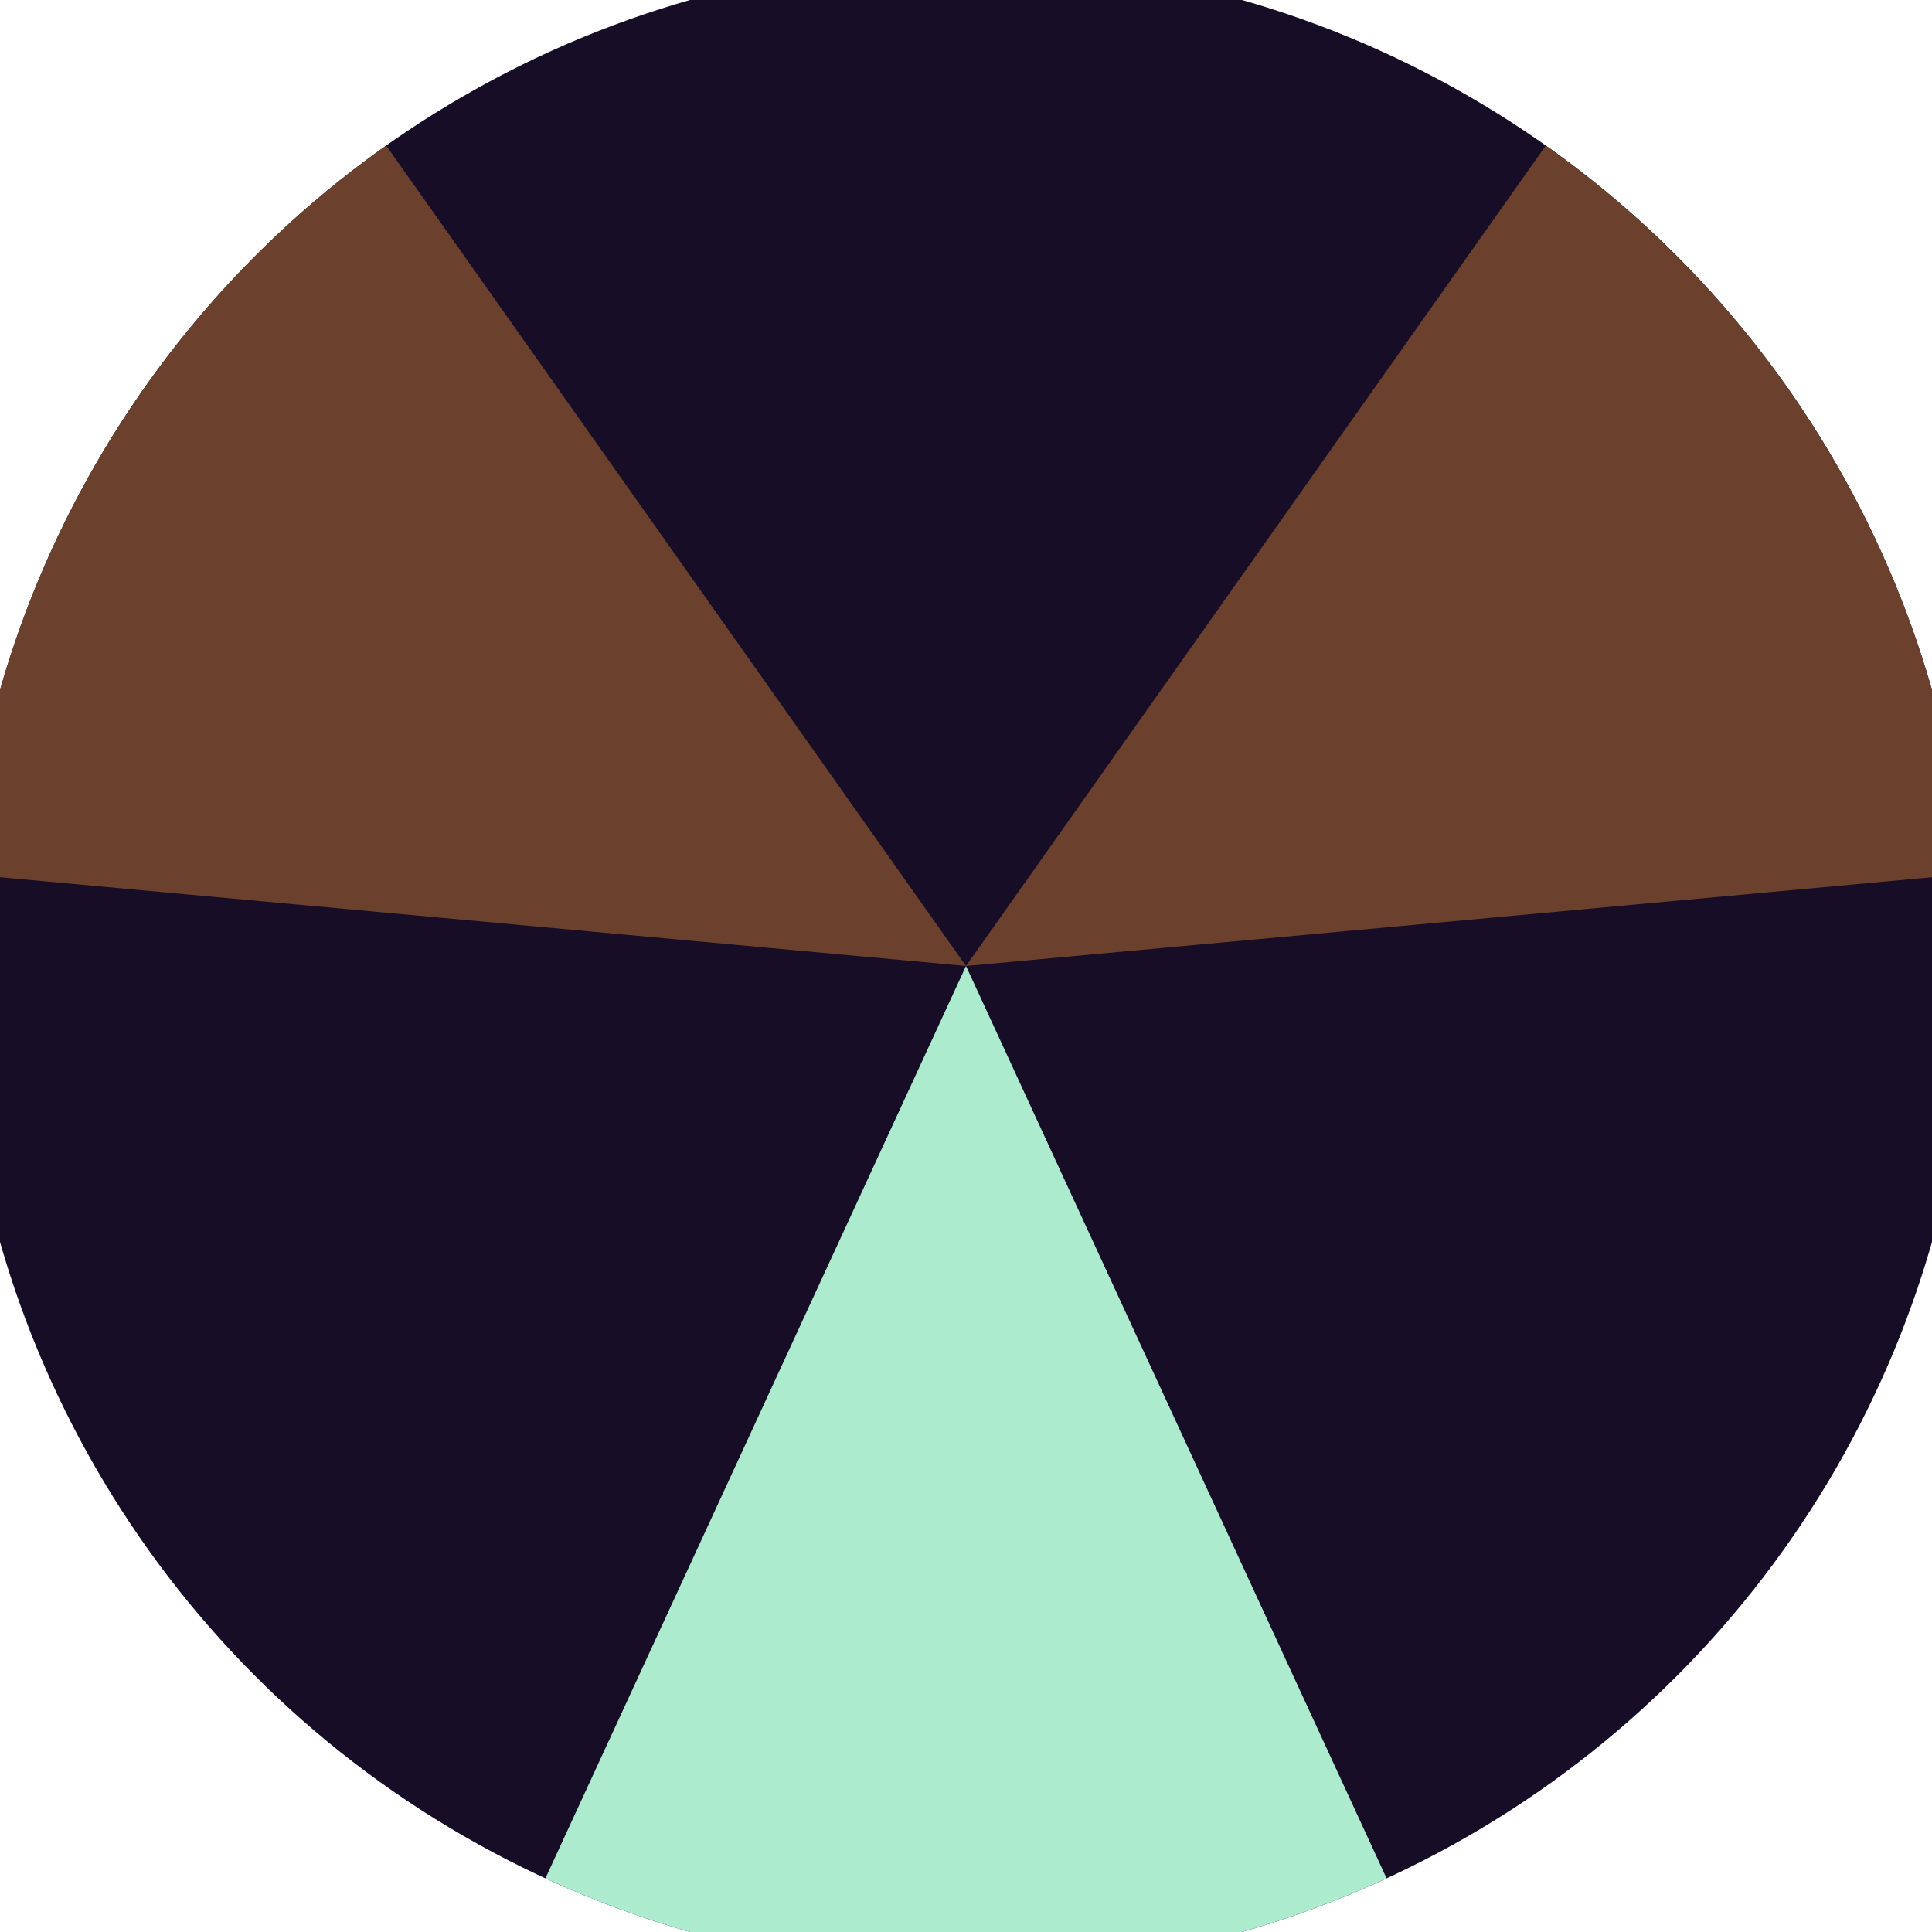
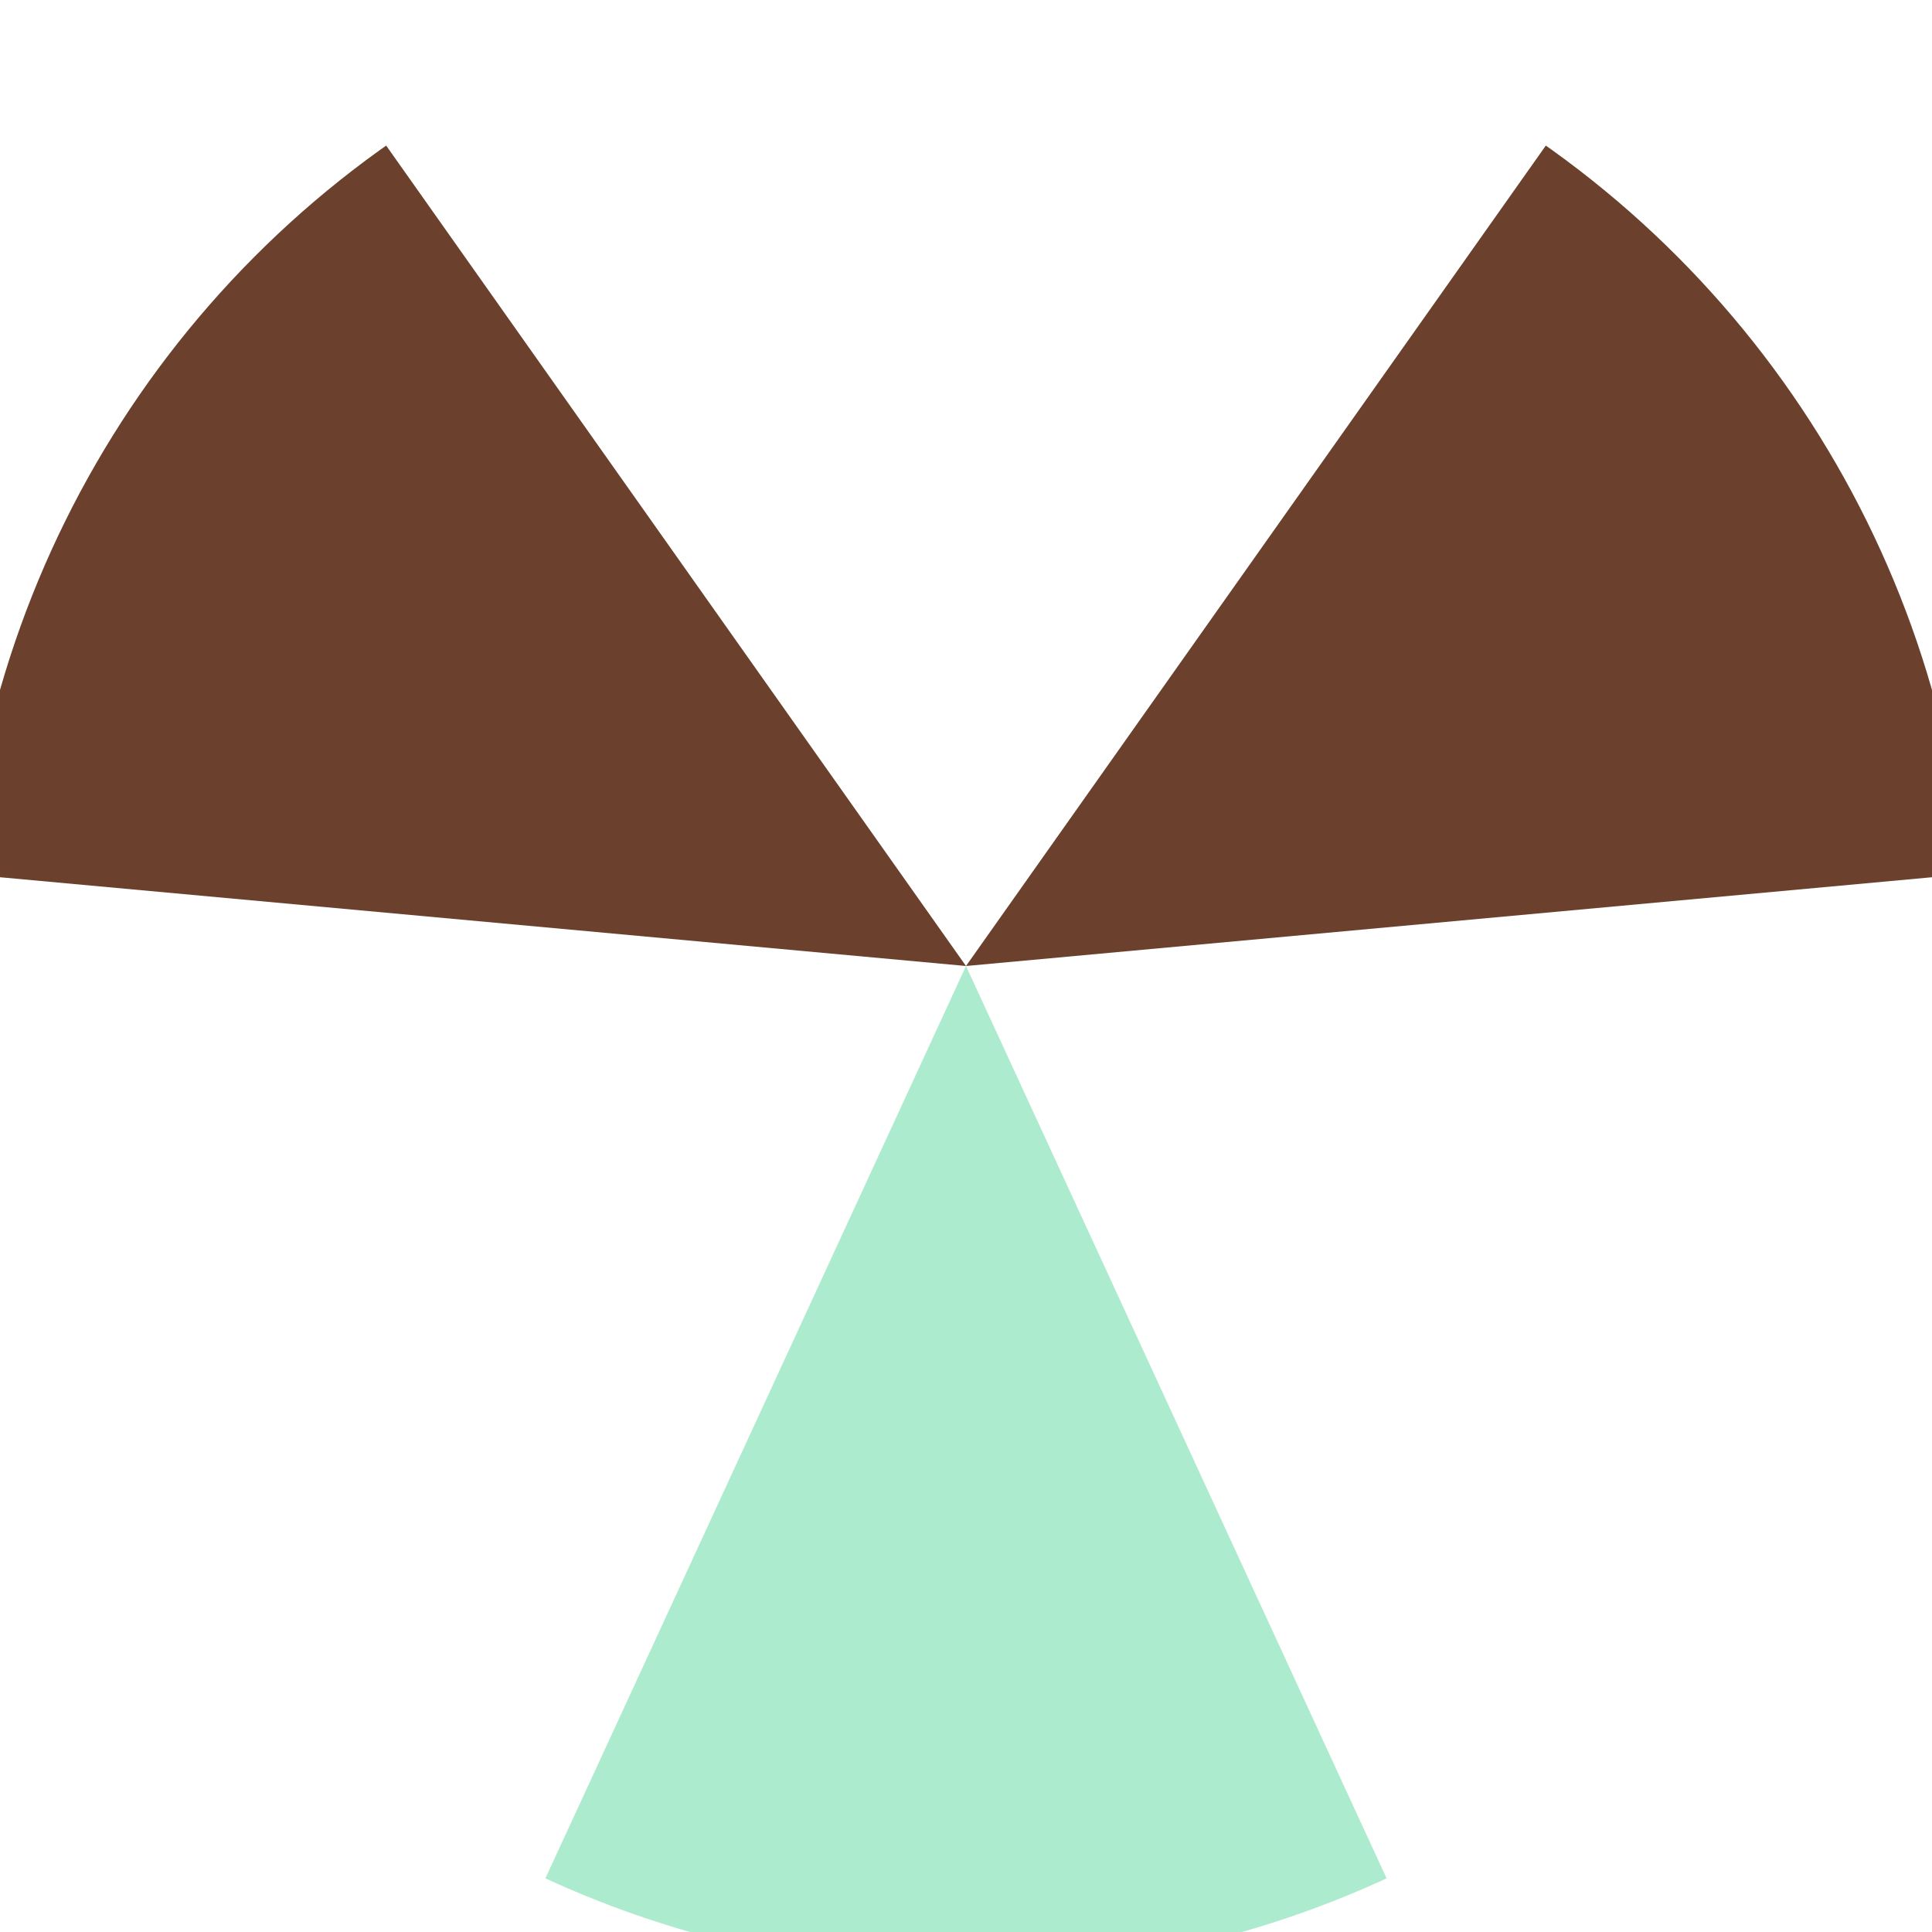
<svg xmlns="http://www.w3.org/2000/svg" width="128" height="128" viewBox="0 0 100 100" shape-rendering="geometricPrecision">
  <defs>
    <clipPath id="clip">
      <circle cx="50" cy="50" r="52" />
    </clipPath>
  </defs>
  <g transform="rotate(180 50 50)">
-     <rect x="0" y="0" width="100" height="100" fill="#170d26" clip-path="url(#clip)" />
    <path d="M 50 50 L 8.134 -40.814 L 91.866 -40.814 Z" fill="#adebce" clip-path="url(#clip)" />
    <path d="M 50 50 L -7.715 131.664 L -49.58 59.15 Z                           M 50 50 L 149.58 59.15 L 107.715 131.664" fill="#6b412e" clip-path="url(#clip)" />
  </g>
</svg>